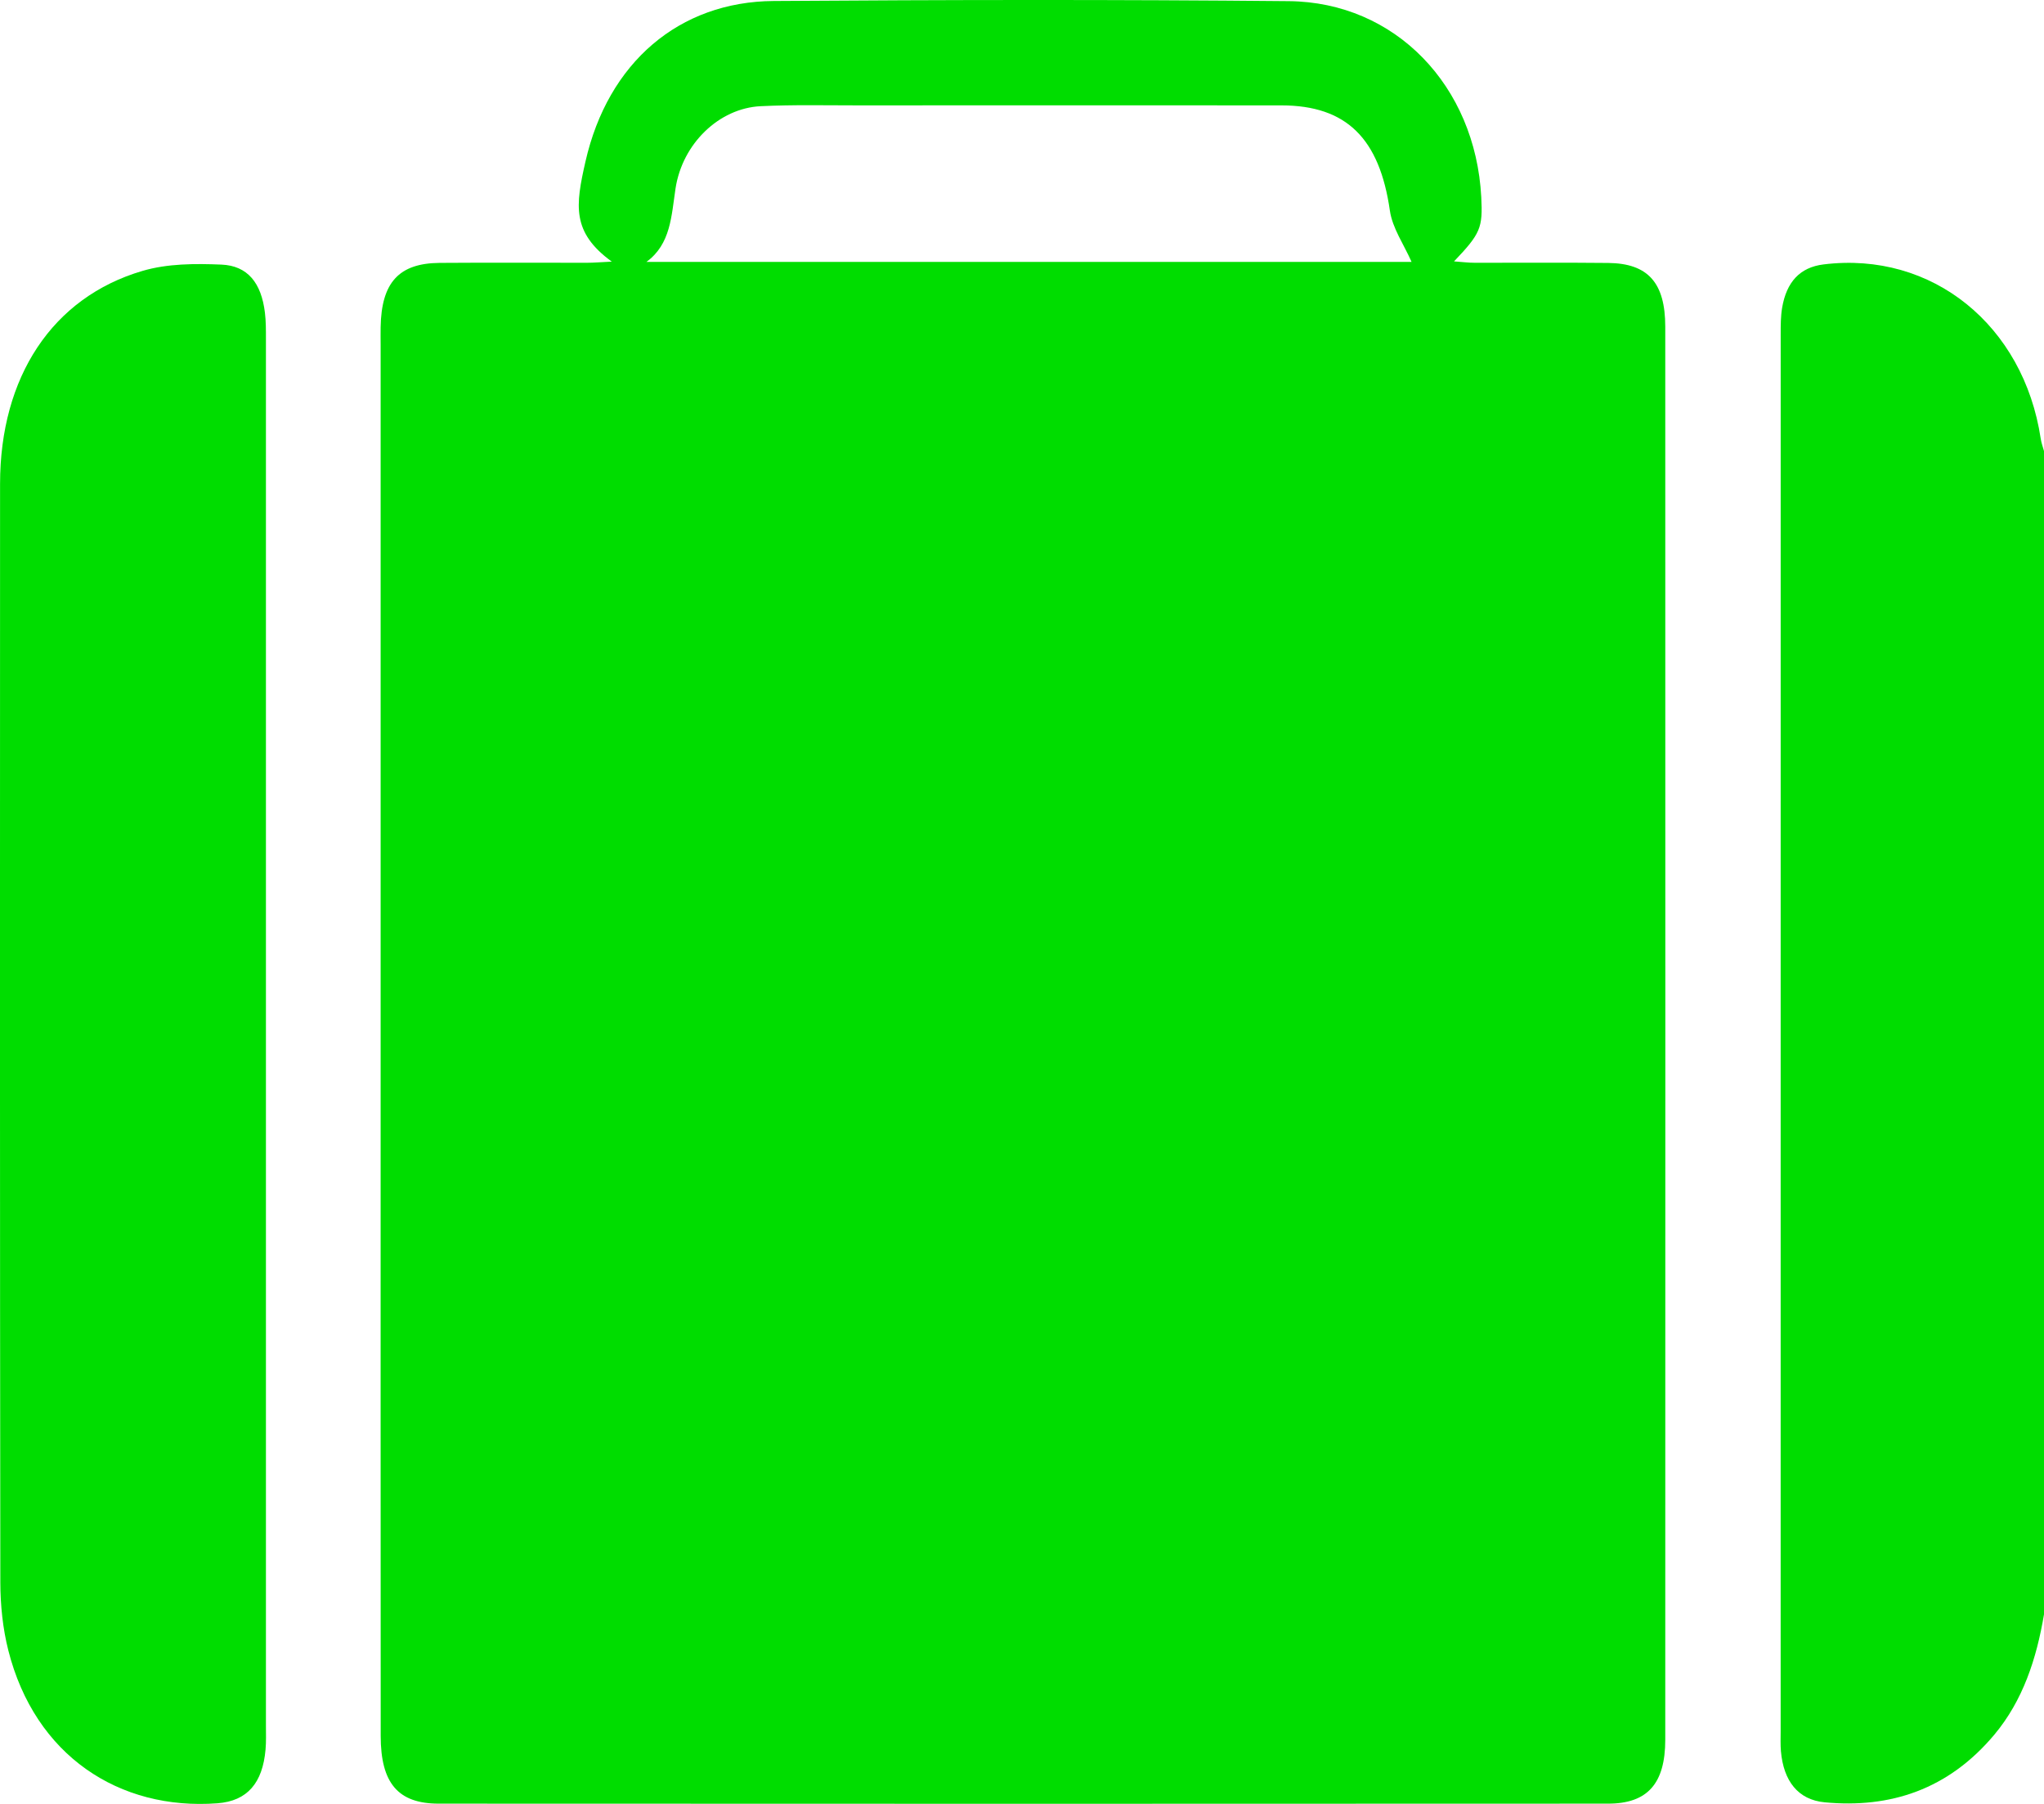
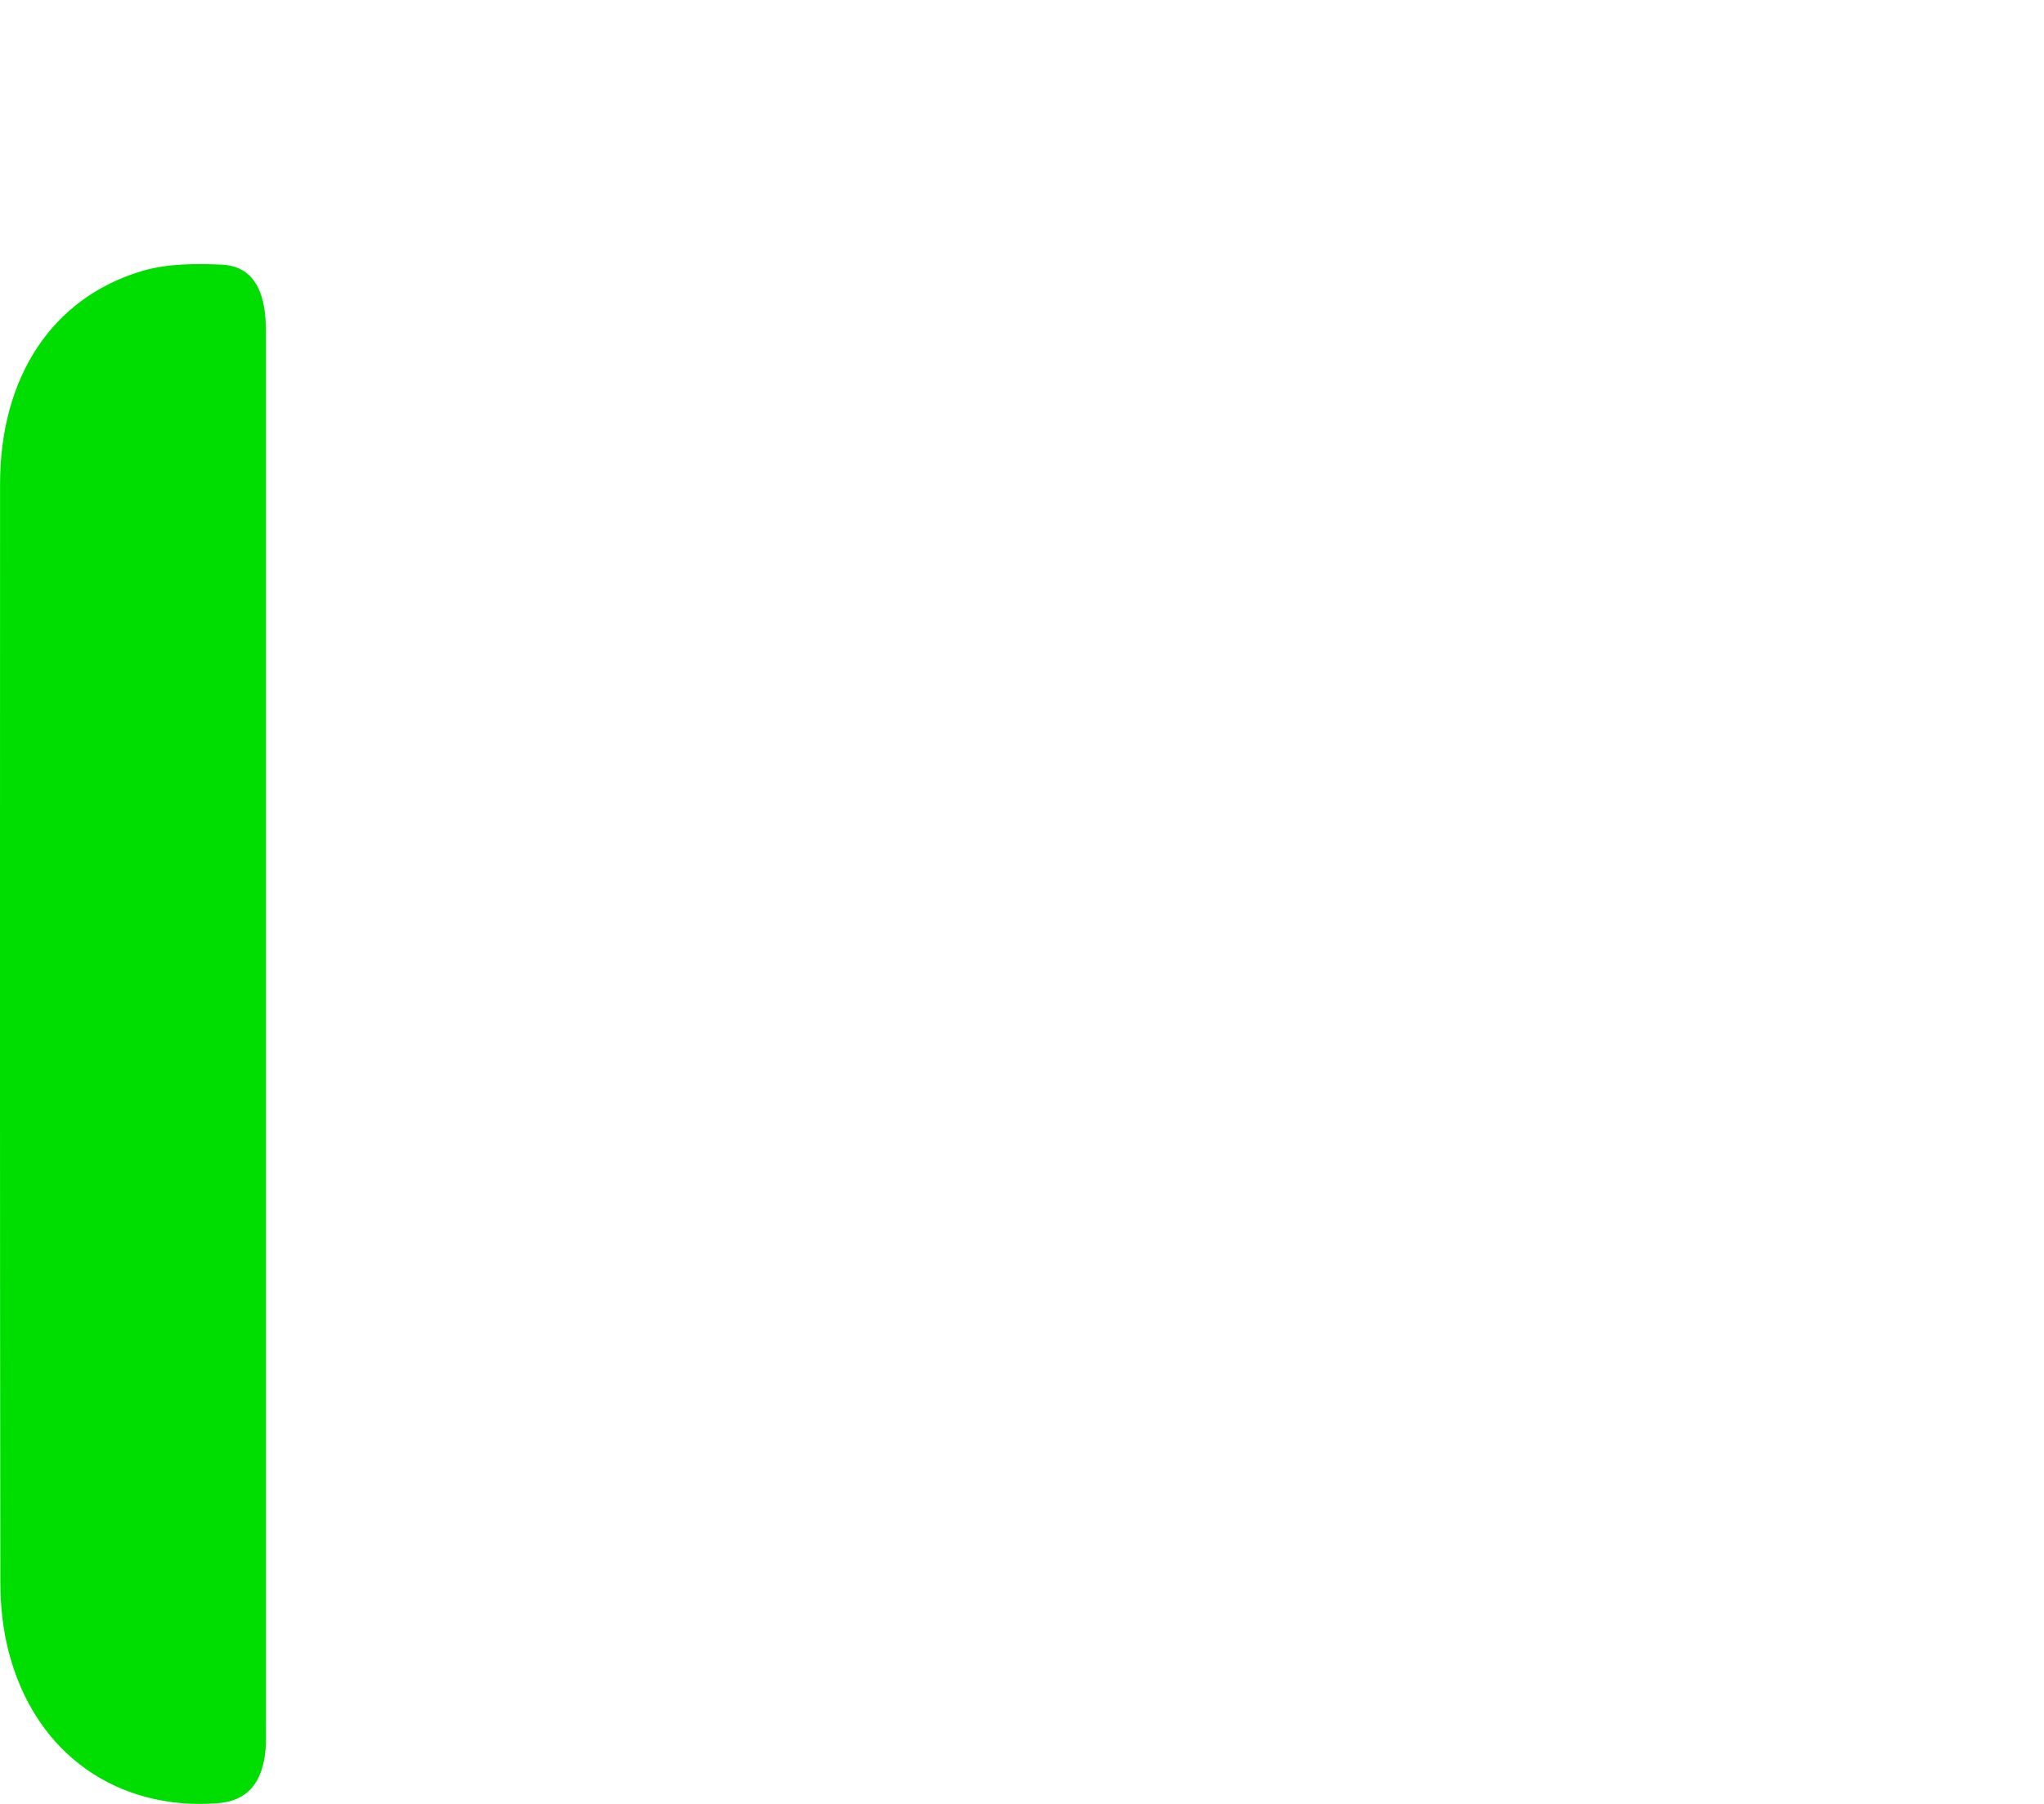
<svg xmlns="http://www.w3.org/2000/svg" width="68" height="60" viewBox="0 0 68 60" fill="none">
  <g clip-path="url(#clip0_480_119)">
-     <path d="M68 15.003V53.696C67.75 55.182 67.297 56.562 66.348 57.697C64.813 59.527 62.88 60.153 60.703 59.947C59.813 59.863 59.335 59.234 59.248 58.249C59.229 58.029 59.239 57.808 59.239 57.586C59.239 42.095 59.239 26.605 59.24 11.112C59.24 10.82 59.24 10.522 59.288 10.236C59.434 9.38 59.879 8.891 60.665 8.795C64.288 8.345 67.324 10.831 67.89 14.586C67.911 14.728 67.962 14.865 68 15.003Z" fill="#00DD00" />
-     <path d="M53.503 8.746C52.021 8.73 50.537 8.744 49.056 8.74C48.849 8.74 48.642 8.713 48.373 8.694C49.256 7.768 49.332 7.579 49.279 6.557C49.084 2.854 46.42 0.071 42.873 0.038C37.162 -0.017 31.453 -0.007 25.741 0.033C22.596 0.054 20.227 2.076 19.477 5.375C19.145 6.834 19.013 7.726 20.353 8.702C19.964 8.721 19.752 8.74 19.54 8.74C17.902 8.742 16.265 8.732 14.626 8.744C13.268 8.755 12.688 9.399 12.663 10.885C12.659 11.082 12.663 11.278 12.663 11.475V36.113C12.663 43.321 12.661 50.529 12.665 57.737C12.665 59.307 13.241 59.991 14.592 59.991C27.562 59.998 40.533 59.998 53.501 59.991C54.81 59.991 55.4 59.322 55.4 57.867C55.403 42.2 55.403 26.535 55.4 10.868C55.4 9.405 54.827 8.761 53.503 8.746ZM21.506 8.711C22.317 8.119 22.335 7.183 22.473 6.272C22.7 4.777 23.922 3.6 25.304 3.532C26.386 3.48 27.471 3.505 28.555 3.505C33.247 3.503 37.938 3.501 42.63 3.505C44.805 3.507 45.895 4.615 46.238 7.002C46.323 7.594 46.706 8.131 46.96 8.711H21.506Z" fill="#00DD00" />
    <path d="M8.834 58.193C8.737 59.301 8.231 59.904 7.236 59.979C3.97 60.225 1.162 58.398 0.275 54.887C0.093 54.167 0.013 53.39 0.011 52.641C-0.004 40.458 -0.002 28.274 0.002 16.091C0.004 12.542 1.738 9.893 4.739 9.011C5.575 8.765 6.492 8.765 7.365 8.801C8.243 8.837 8.694 9.416 8.813 10.396C8.849 10.686 8.847 10.982 8.847 11.276C8.849 18.973 8.847 26.67 8.847 34.367V57.385C8.847 57.656 8.858 57.926 8.834 58.193Z" fill="#00DD00" />
  </g>
  <defs>
    <clipPath id="clip0_480_119">
      <rect width="68" height="60" fill="white" />
    </clipPath>
  </defs>
</svg>